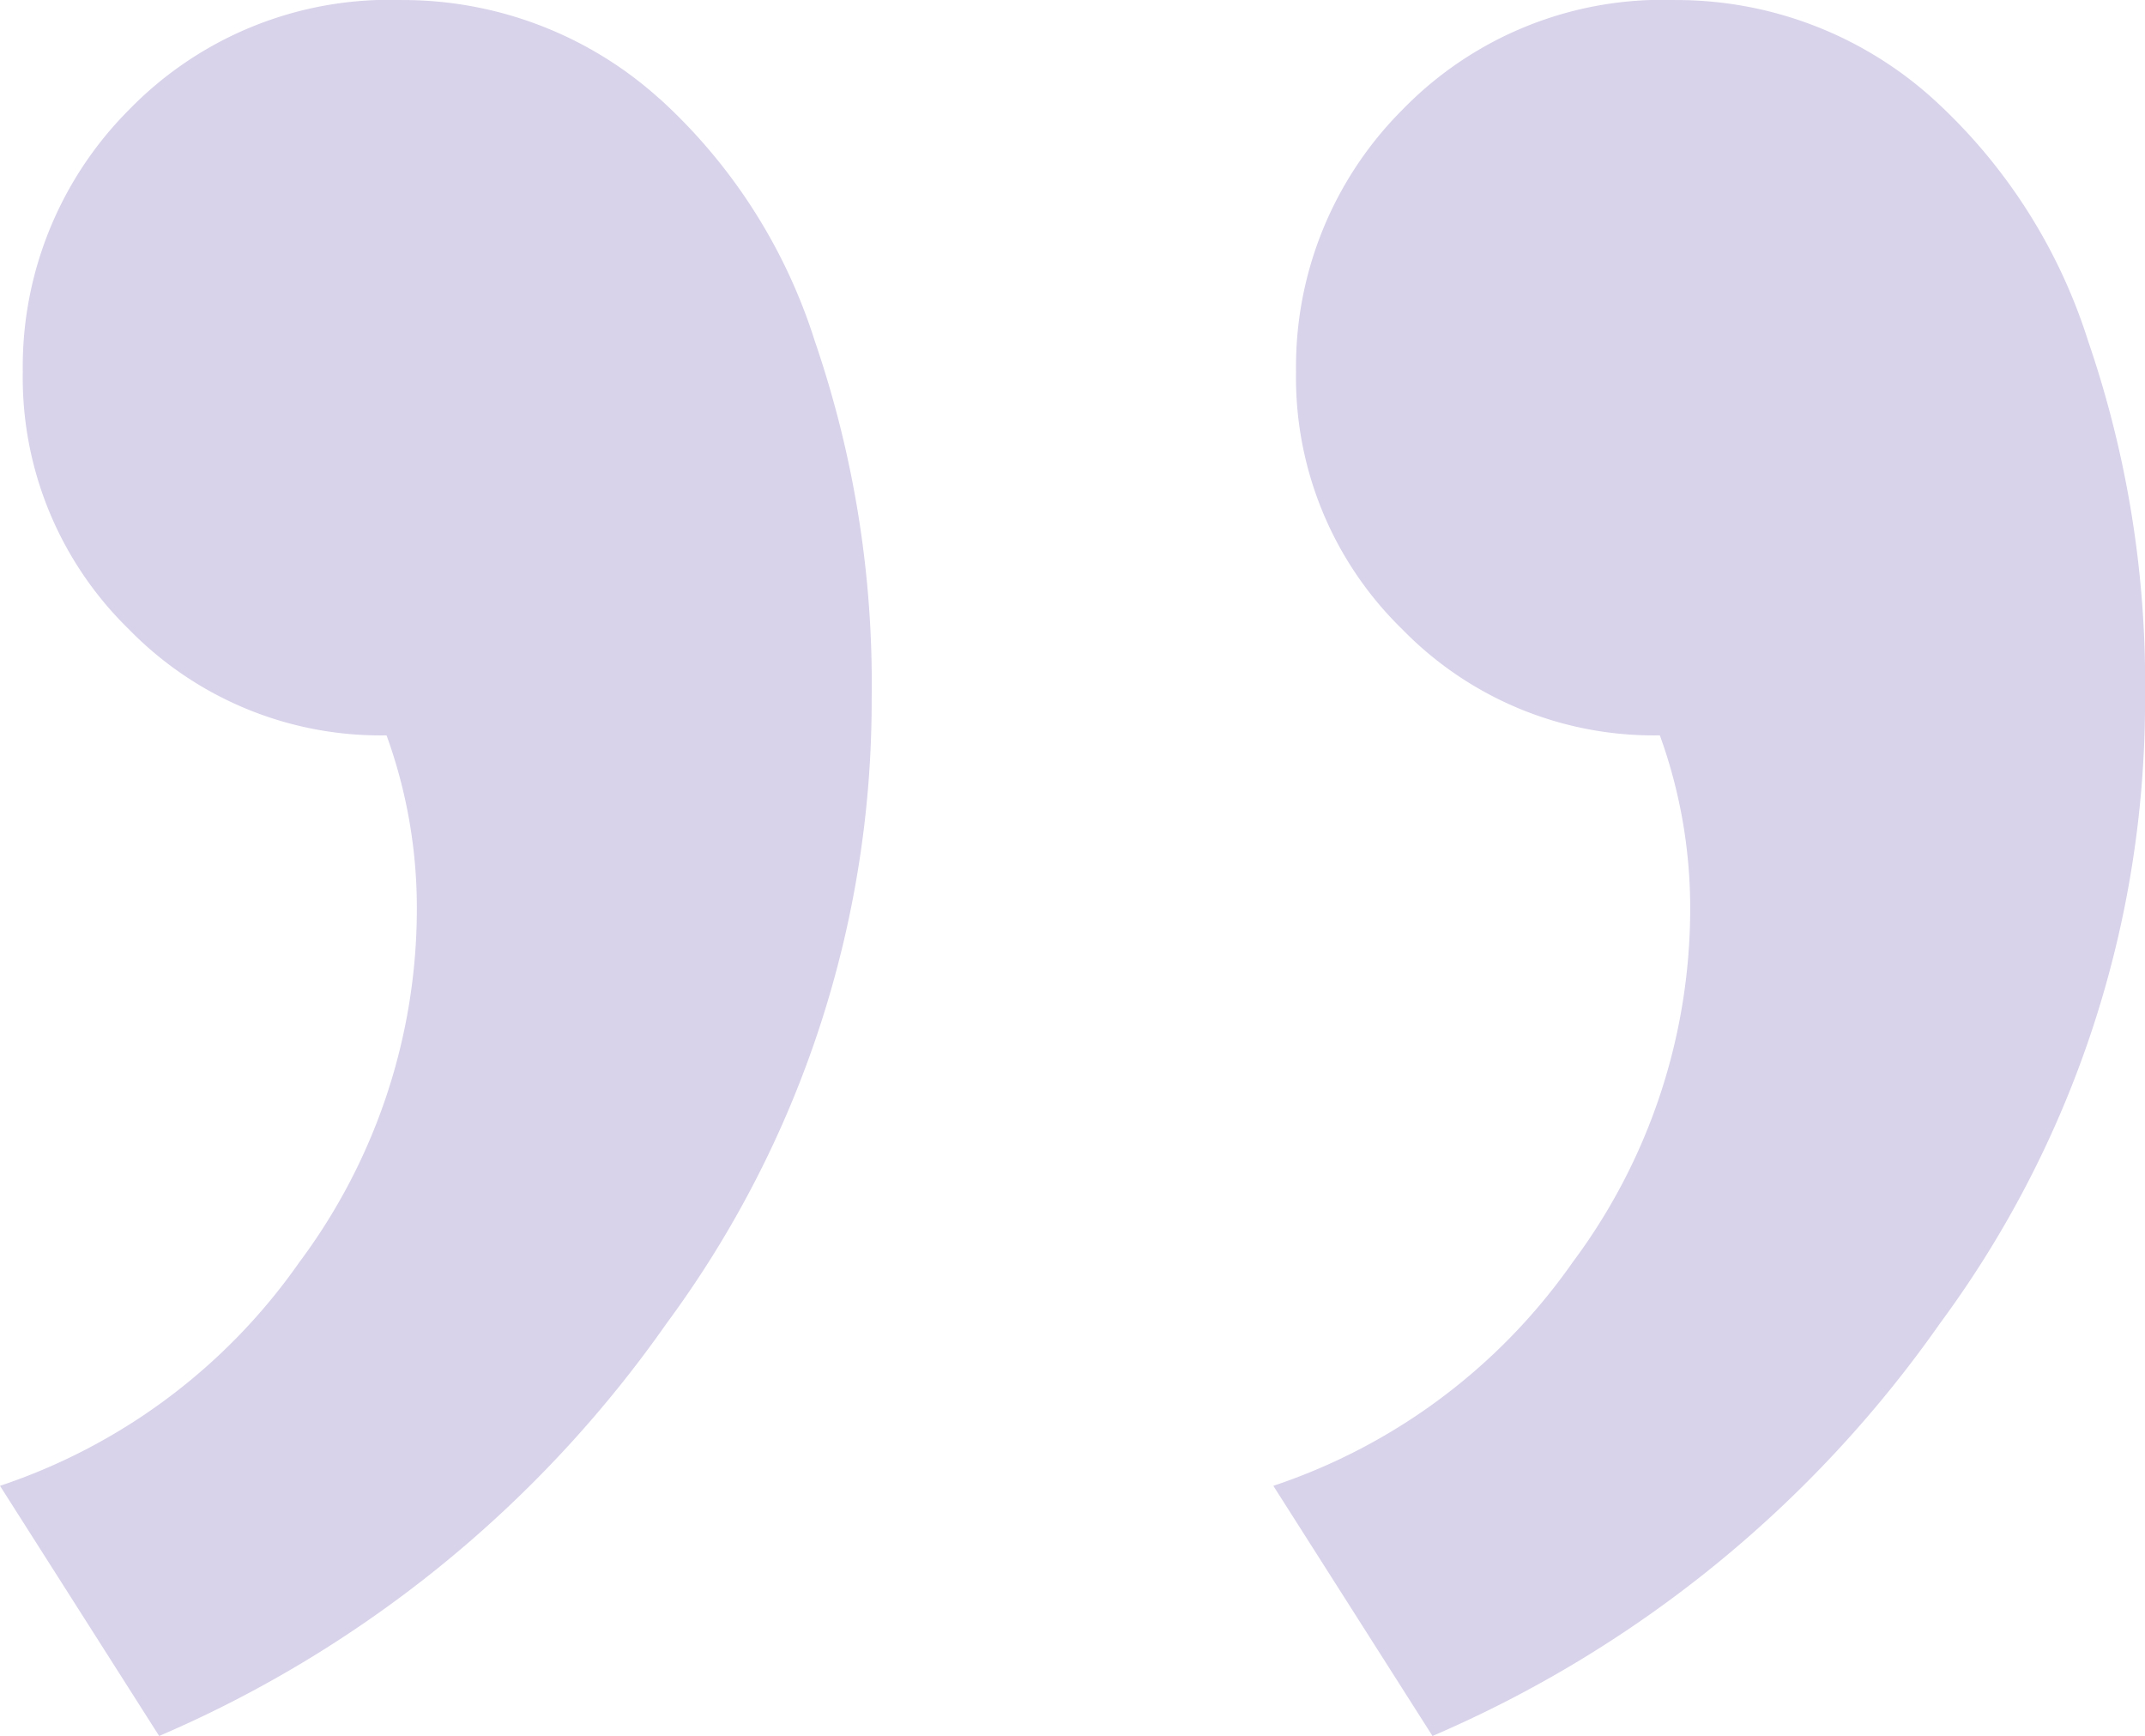
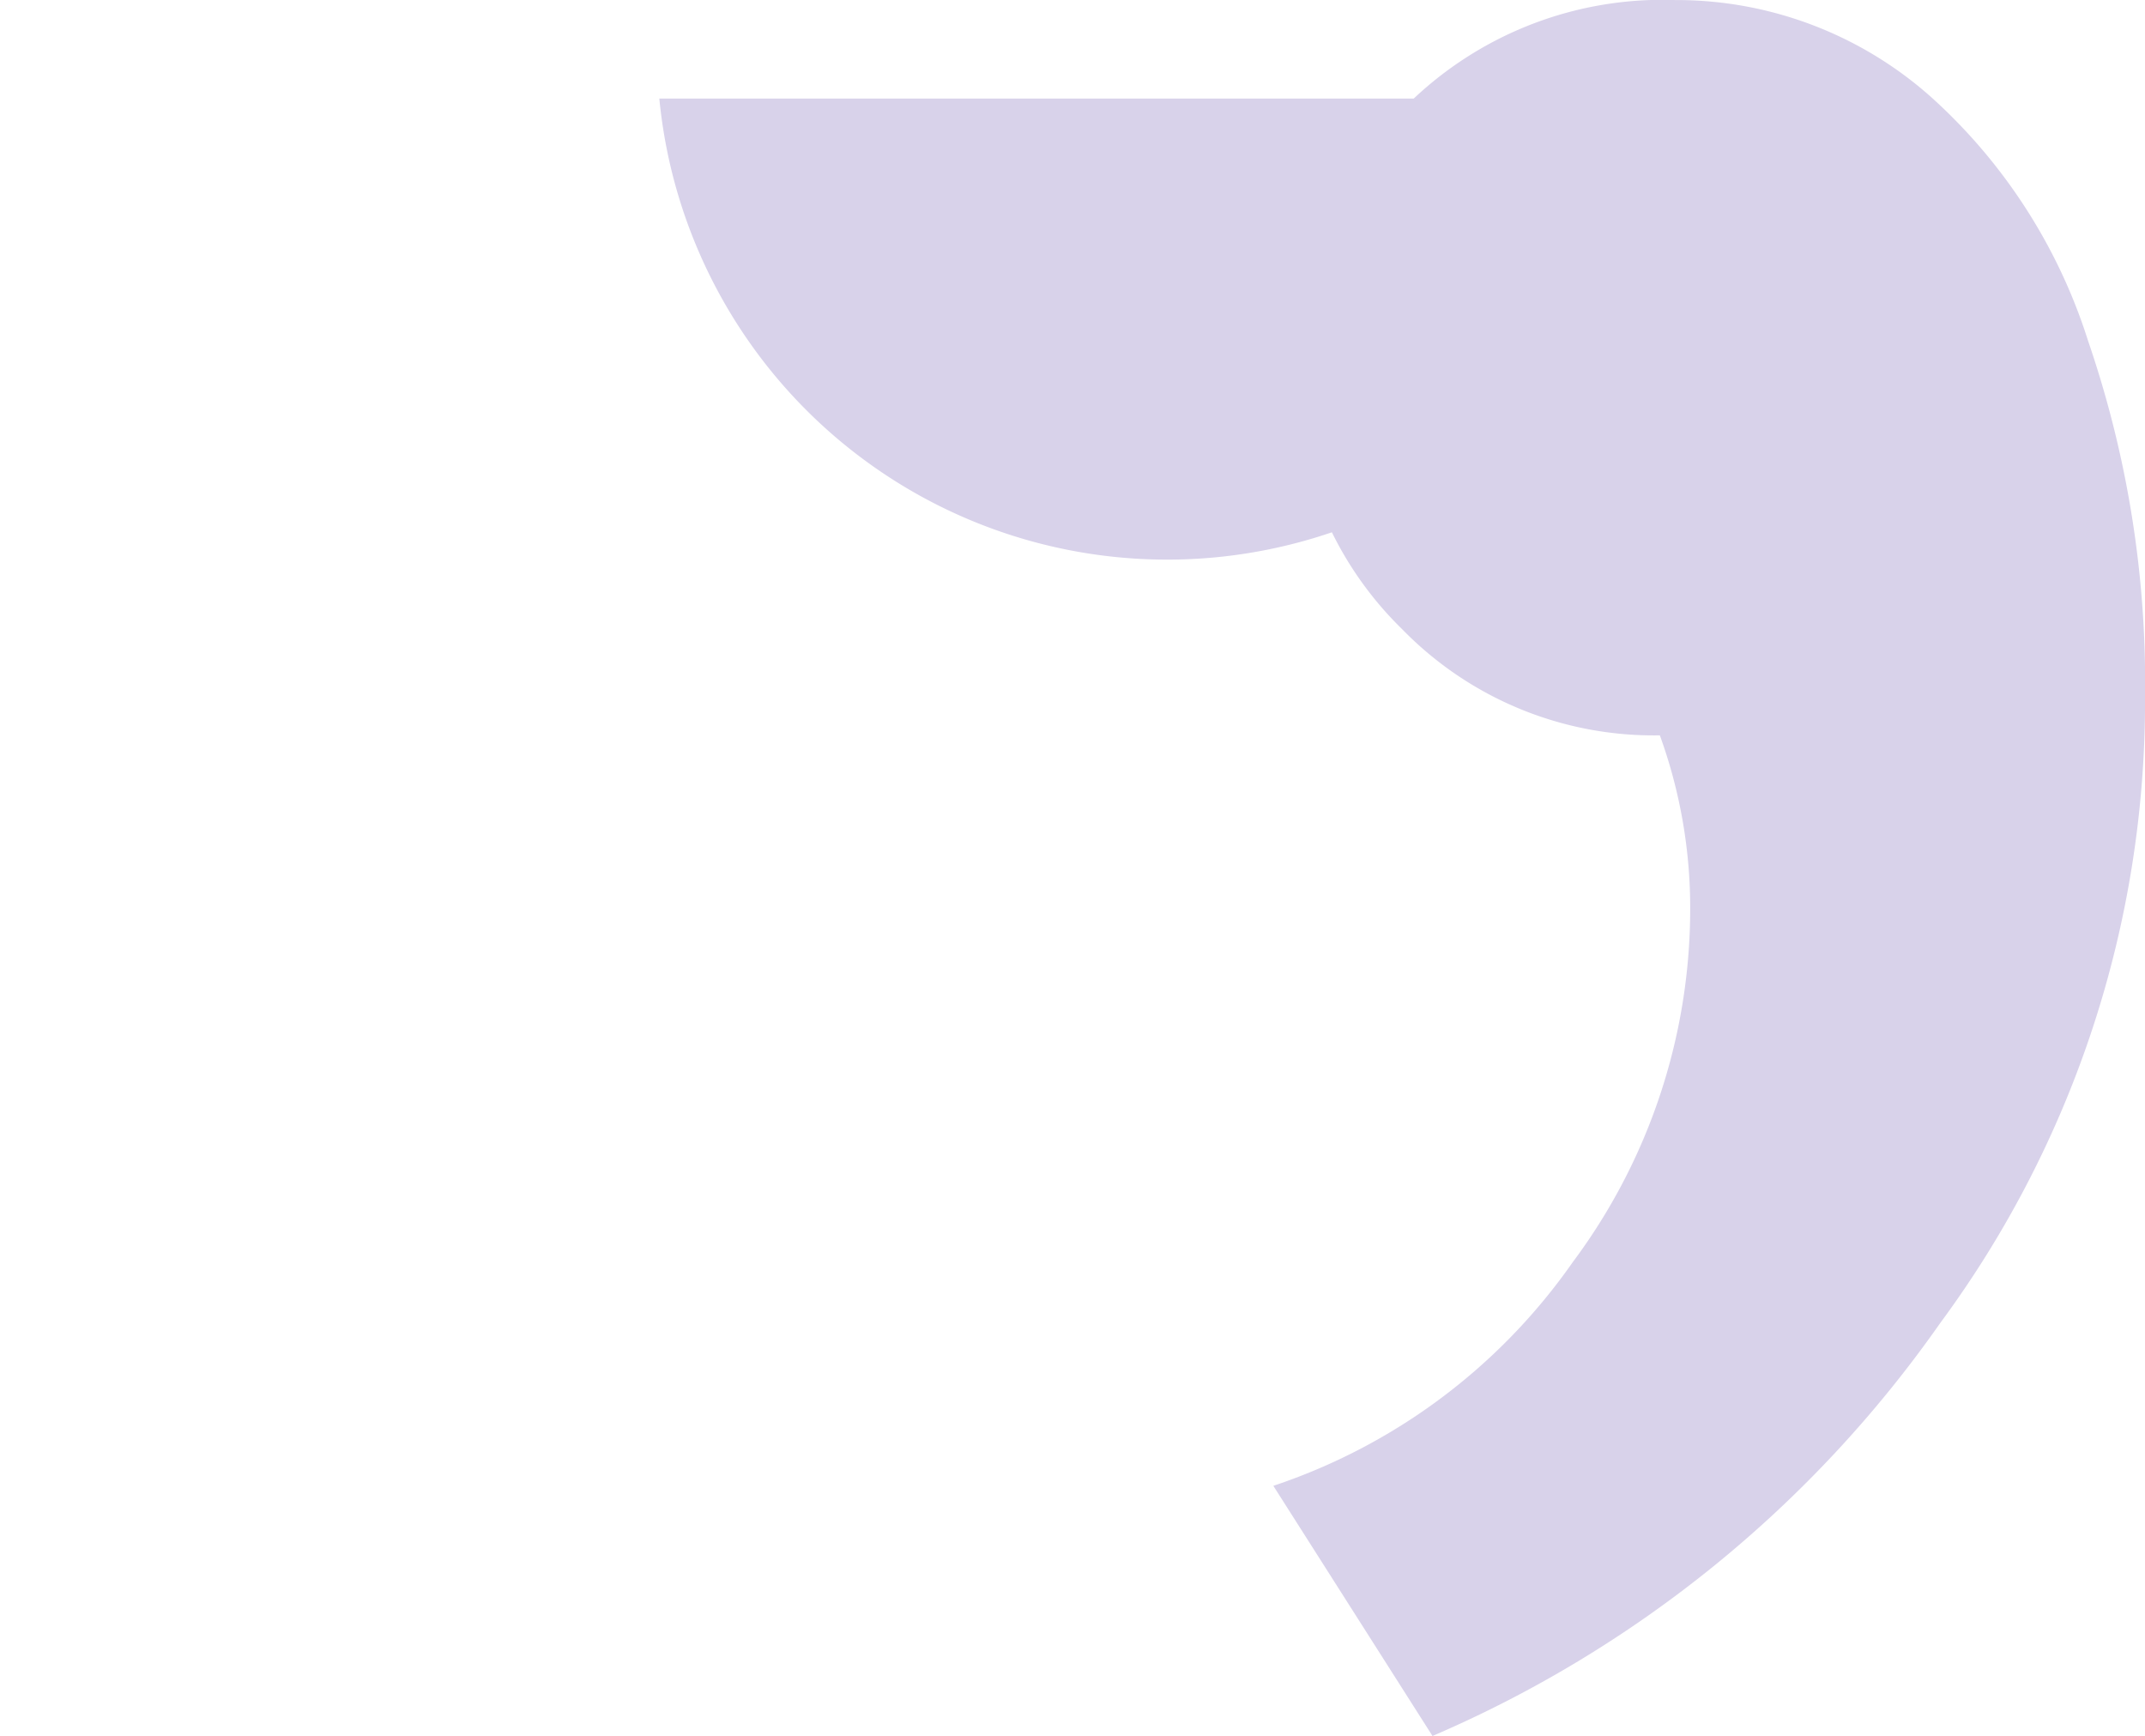
<svg xmlns="http://www.w3.org/2000/svg" width="48.205" height="39.006" viewBox="0 0 48.205 39.006">
  <g id="Group_488" data-name="Group 488" transform="translate(73.969 62.717) rotate(180)">
-     <path id="Path_227" data-name="Path 227" d="M-4234.119-222.467a12.408,12.408,0,0,1-3.492-5.451,23.665,23.665,0,0,1-1.278-8.006,23.521,23.521,0,0,1,4.6-14.052,26.867,26.867,0,0,1,11.413-9.283l3.577,5.621a13.364,13.364,0,0,0-6.728,5.025,13.271,13.271,0,0,0-2.64,7.92,11.351,11.351,0,0,0,.682,3.918,7.888,7.888,0,0,1,5.79,2.385,7.889,7.889,0,0,1,2.386,5.791,8.165,8.165,0,0,1-2.386,5.876,8.147,8.147,0,0,1-6.131,2.47A8.6,8.6,0,0,1-4234.119-222.467Zm28.616,0a12.409,12.409,0,0,1-3.492-5.451,23.678,23.678,0,0,1-1.277-8.006,23.521,23.521,0,0,1,4.6-14.052,26.86,26.86,0,0,1,11.412-9.283l3.577,5.621a13.364,13.364,0,0,0-6.728,5.025,13.268,13.268,0,0,0-2.64,7.92,11.351,11.351,0,0,0,.681,3.918,7.892,7.892,0,0,1,5.792,2.385,7.893,7.893,0,0,1,2.383,5.791,8.169,8.169,0,0,1-2.383,5.876,8.153,8.153,0,0,1-6.132,2.47A8.6,8.6,0,0,1-4205.5-222.467Z" transform="translate(4264.652 282.969)" fill="#d8d2ea" />
+     <path id="Path_227" data-name="Path 227" d="M-4234.119-222.467a12.408,12.408,0,0,1-3.492-5.451,23.665,23.665,0,0,1-1.278-8.006,23.521,23.521,0,0,1,4.6-14.052,26.867,26.867,0,0,1,11.413-9.283l3.577,5.621a13.364,13.364,0,0,0-6.728,5.025,13.271,13.271,0,0,0-2.64,7.92,11.351,11.351,0,0,0,.682,3.918,7.888,7.888,0,0,1,5.79,2.385,7.889,7.889,0,0,1,2.386,5.791,8.165,8.165,0,0,1-2.386,5.876,8.147,8.147,0,0,1-6.131,2.47A8.6,8.6,0,0,1-4234.119-222.467Za12.409,12.409,0,0,1-3.492-5.451,23.678,23.678,0,0,1-1.277-8.006,23.521,23.521,0,0,1,4.6-14.052,26.86,26.86,0,0,1,11.412-9.283l3.577,5.621a13.364,13.364,0,0,0-6.728,5.025,13.268,13.268,0,0,0-2.64,7.92,11.351,11.351,0,0,0,.681,3.918,7.892,7.892,0,0,1,5.792,2.385,7.893,7.893,0,0,1,2.383,5.791,8.169,8.169,0,0,1-2.383,5.876,8.153,8.153,0,0,1-6.132,2.47A8.6,8.6,0,0,1-4205.5-222.467Z" transform="translate(4264.652 282.969)" fill="#d8d2ea" />
  </g>
</svg>